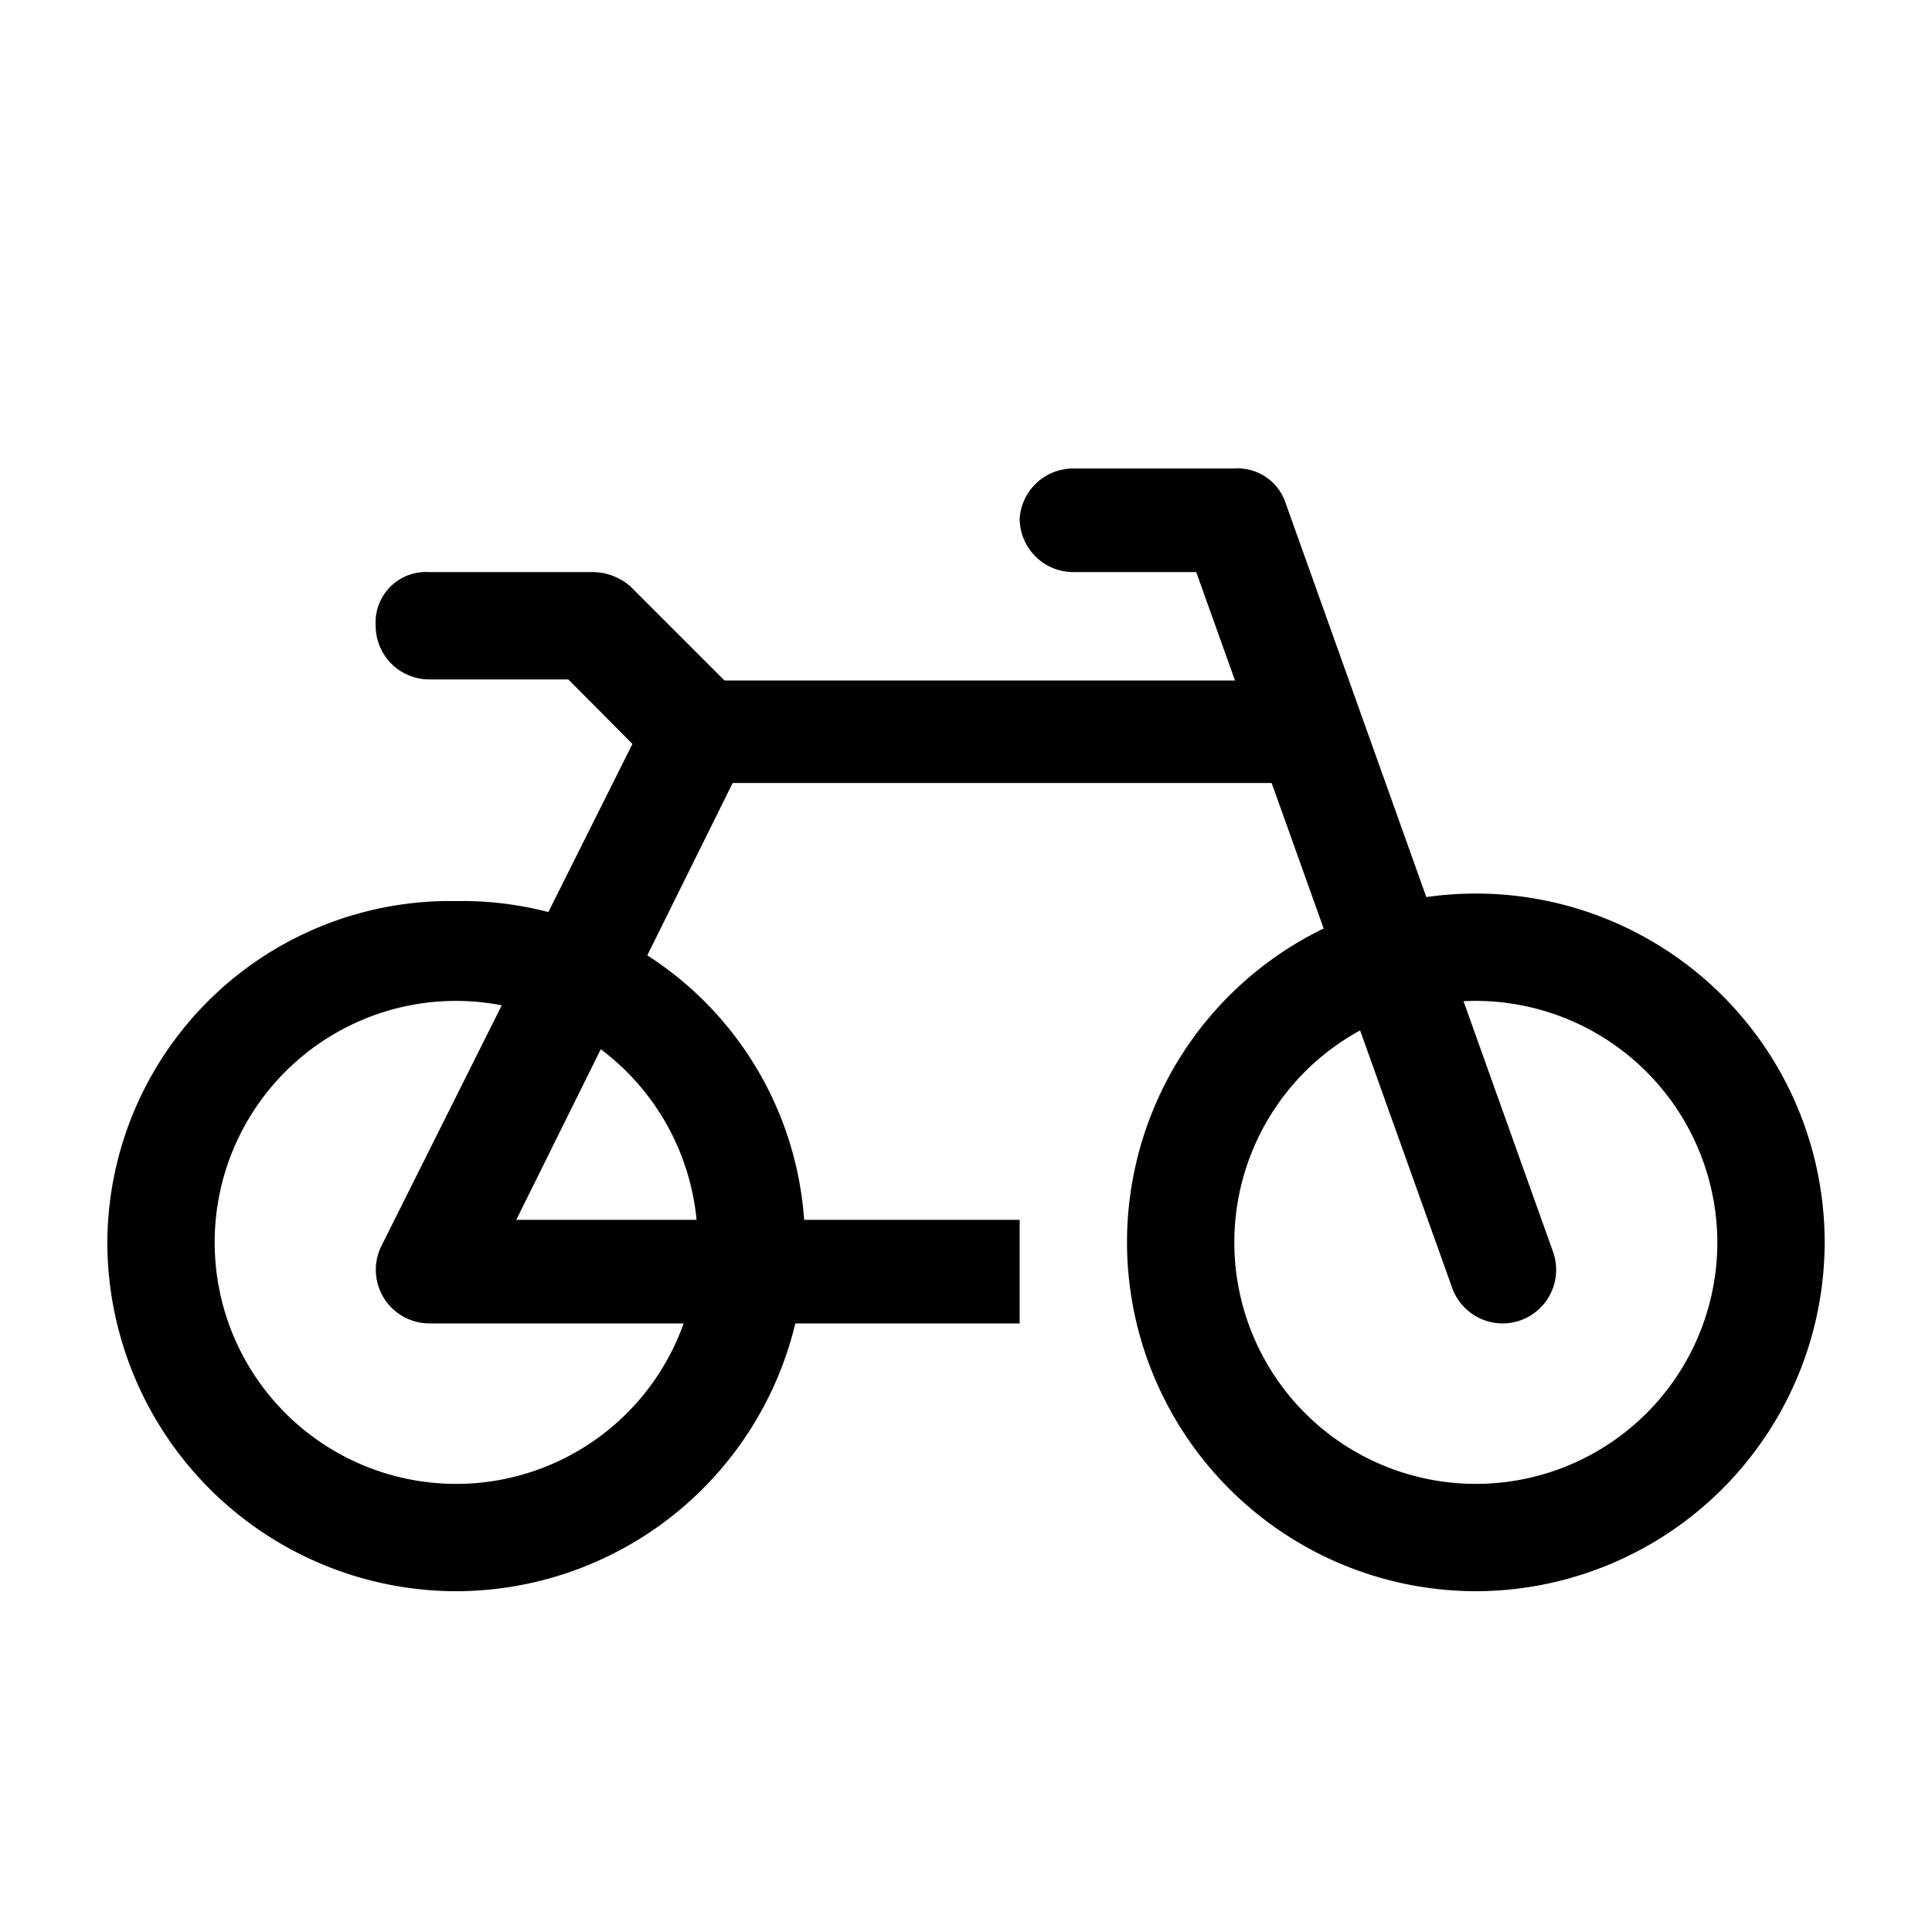
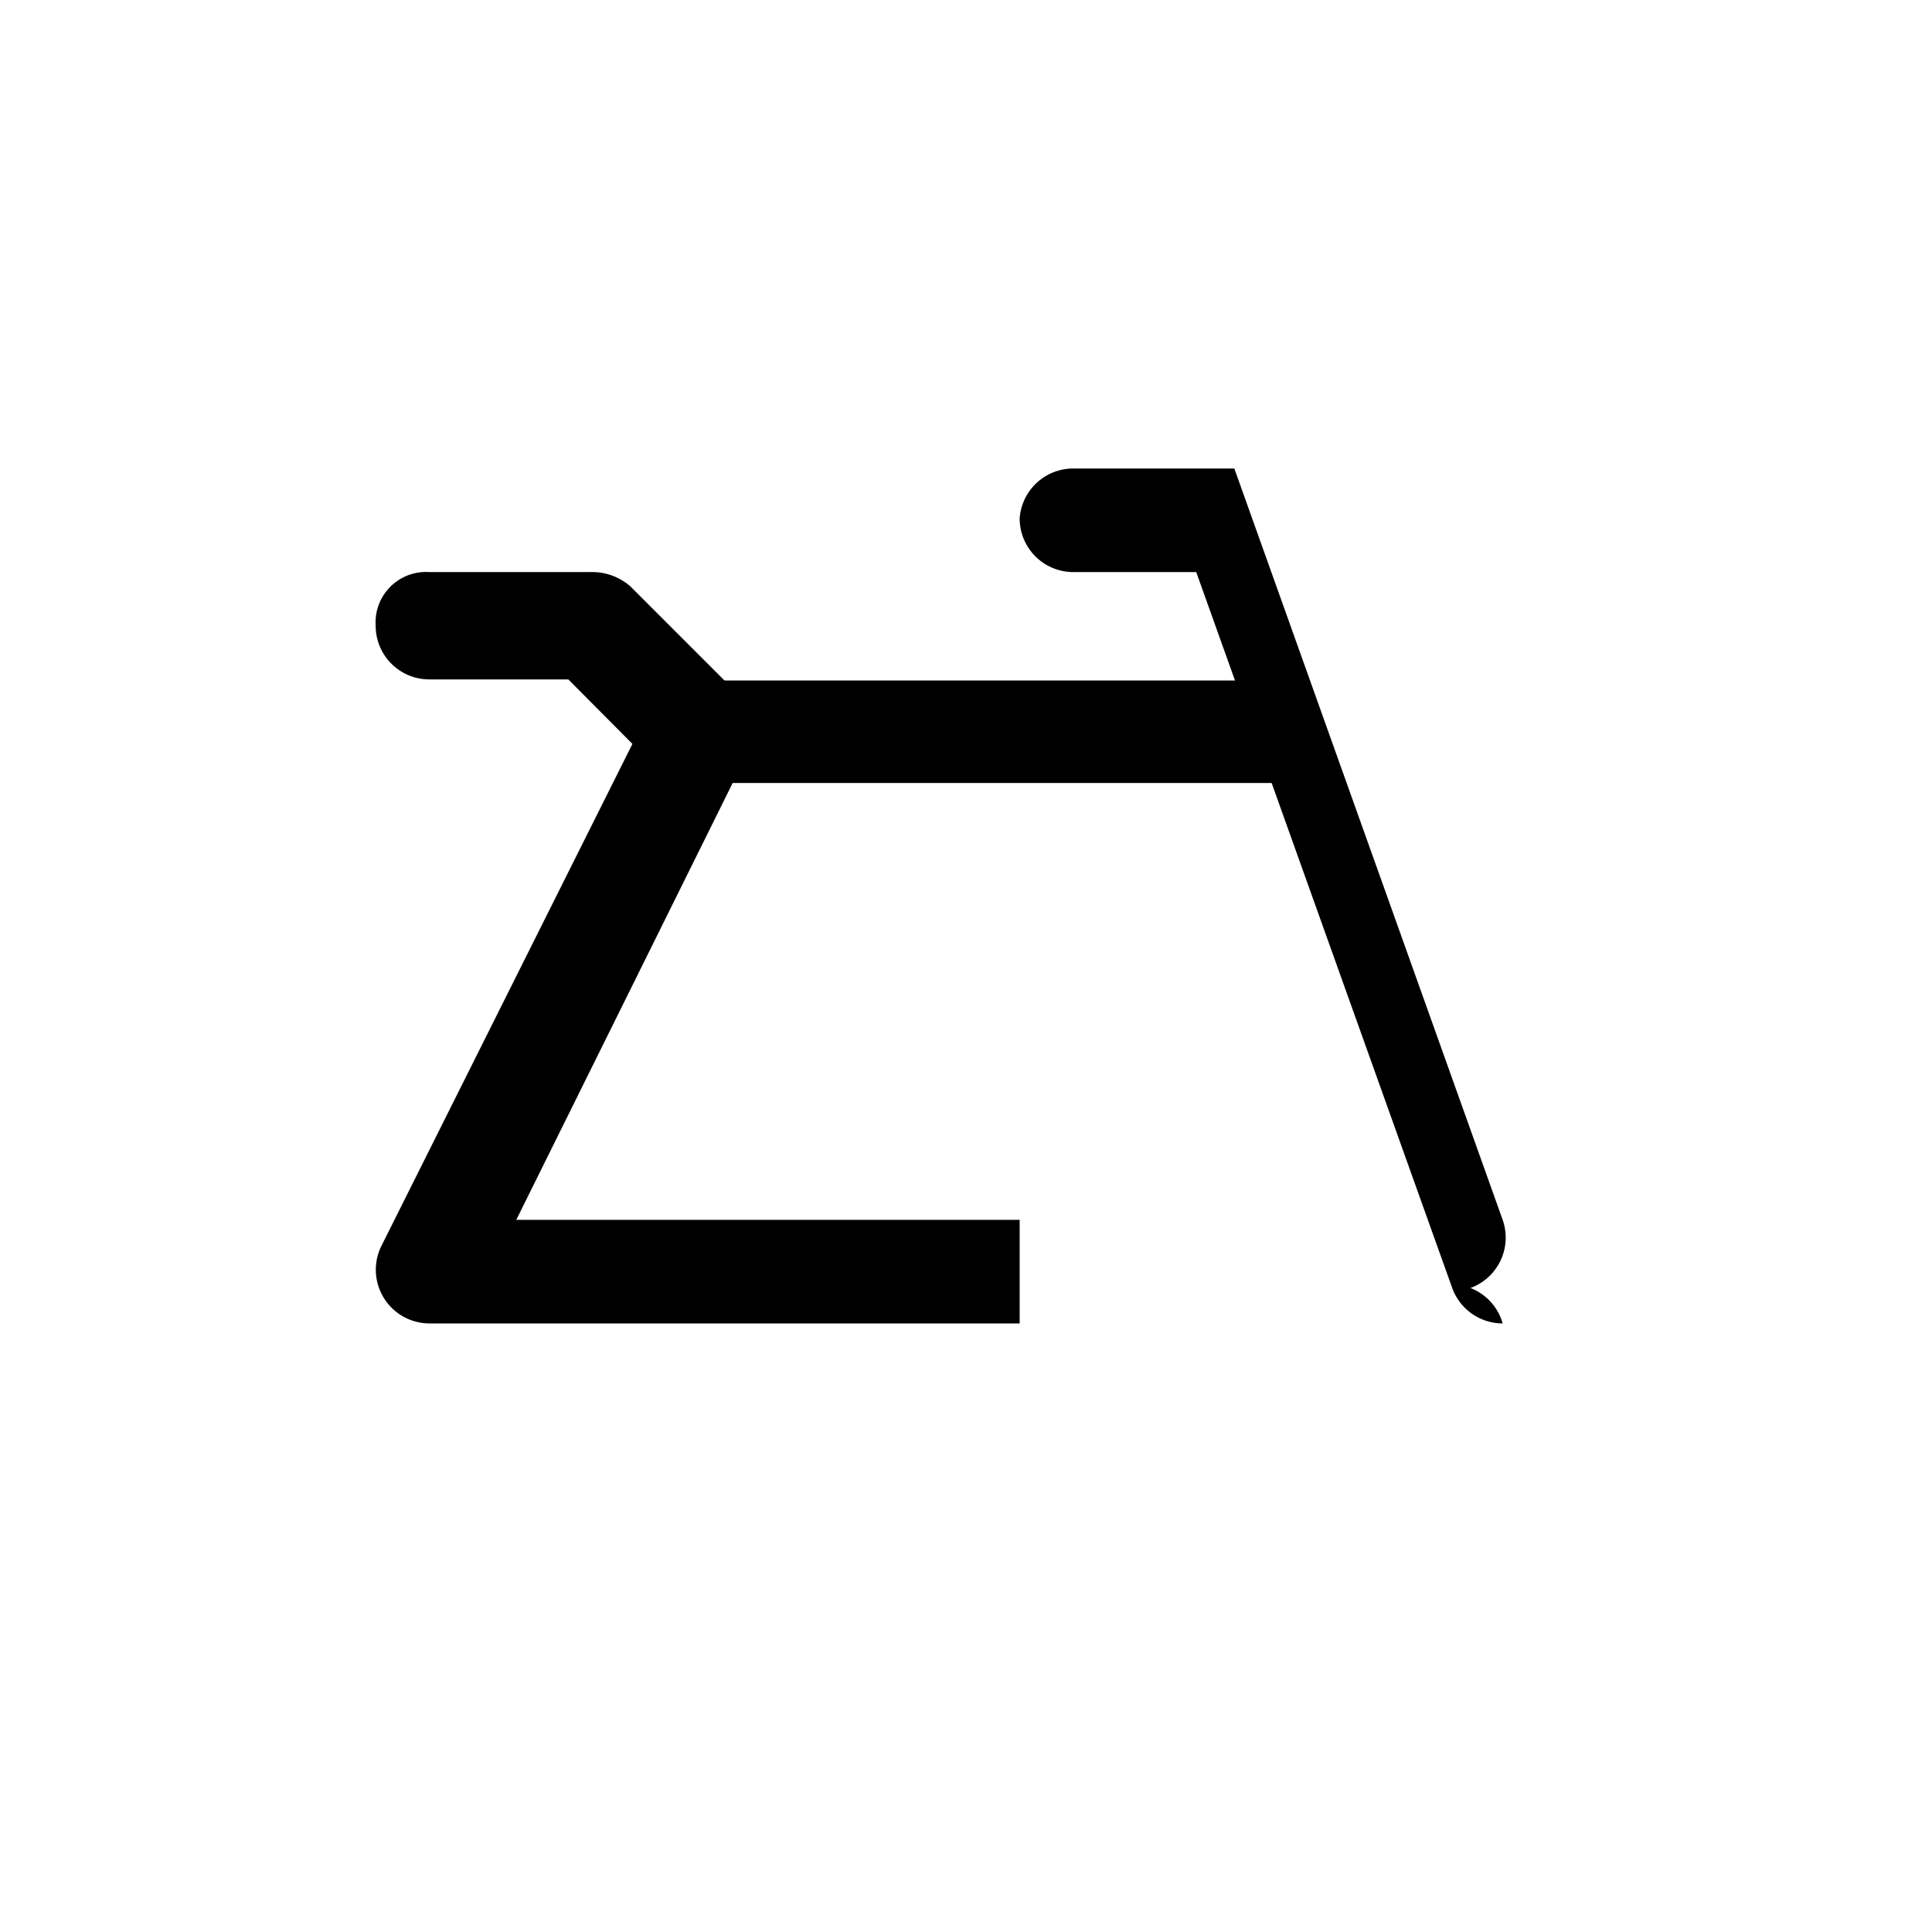
<svg xmlns="http://www.w3.org/2000/svg" fill="#000000" width="800px" height="800px" viewBox="0 0 36 36" version="1.1" preserveAspectRatio="xMidYMid meet">
  <title>bicycle-line</title>
-   <path d="M8.5,29.65A6.51,6.51,0,0,1,2,23.15a6.39,6.39,0,0,1,6.5-6.36A6.39,6.39,0,0,1,15,23.15,6.51,6.51,0,0,1,8.5,29.65Zm0-11a4.5,4.5,0,1,0,4.5,4.5A4.51,4.51,0,0,0,8.5,18.65Z" class="clr-i-outline clr-i-outline-path-1" />
-   <path d="M27.5,29.65a6.51,6.51,0,0,1-6.5-6.5,6.5,6.5,0,0,1,13,0A6.51,6.51,0,0,1,27.5,29.65Zm0-11a4.5,4.5,0,1,0,4.5,4.5A4.51,4.51,0,0,0,27.5,18.65Z" class="clr-i-outline clr-i-outline-path-2" />
  <path d="M19,24.66H8a1,1,0,0,1-.89-1.45l5-10,1.78.9L9.62,22.73H19Z" class="clr-i-outline clr-i-outline-path-3" />
  <rect x="13" y="12.68" width="11" height="1.91" class="clr-i-outline clr-i-outline-path-4" />
-   <path d="M28,24.66a1,1,0,0,1-.94-.66L22.29,10.66H20a1,1,0,0,1-1-1,1,1,0,0,1,1-.93h3a.94.94,0,0,1,.94.6l5,14a1,1,0,0,1-.6,1.27A1,1,0,0,1,28,24.66Z" class="clr-i-outline clr-i-outline-path-5" />
+   <path d="M28,24.66a1,1,0,0,1-.94-.66L22.29,10.66H20a1,1,0,0,1-1-1,1,1,0,0,1,1-.93h3l5,14a1,1,0,0,1-.6,1.27A1,1,0,0,1,28,24.66Z" class="clr-i-outline clr-i-outline-path-5" />
  <path d="M13,14.66a1,1,0,0,1-.71-.29l-1.7-1.71H8a1,1,0,0,1-1-1,.94.94,0,0,1,1-1h3a1.08,1.08,0,0,1,.75.27l2,2a1,1,0,0,1,0,1.41A1,1,0,0,1,13,14.66Z" class="clr-i-outline clr-i-outline-path-6" />
  <rect x="0" y="0" width="36" height="36" fill-opacity="0" />
</svg>